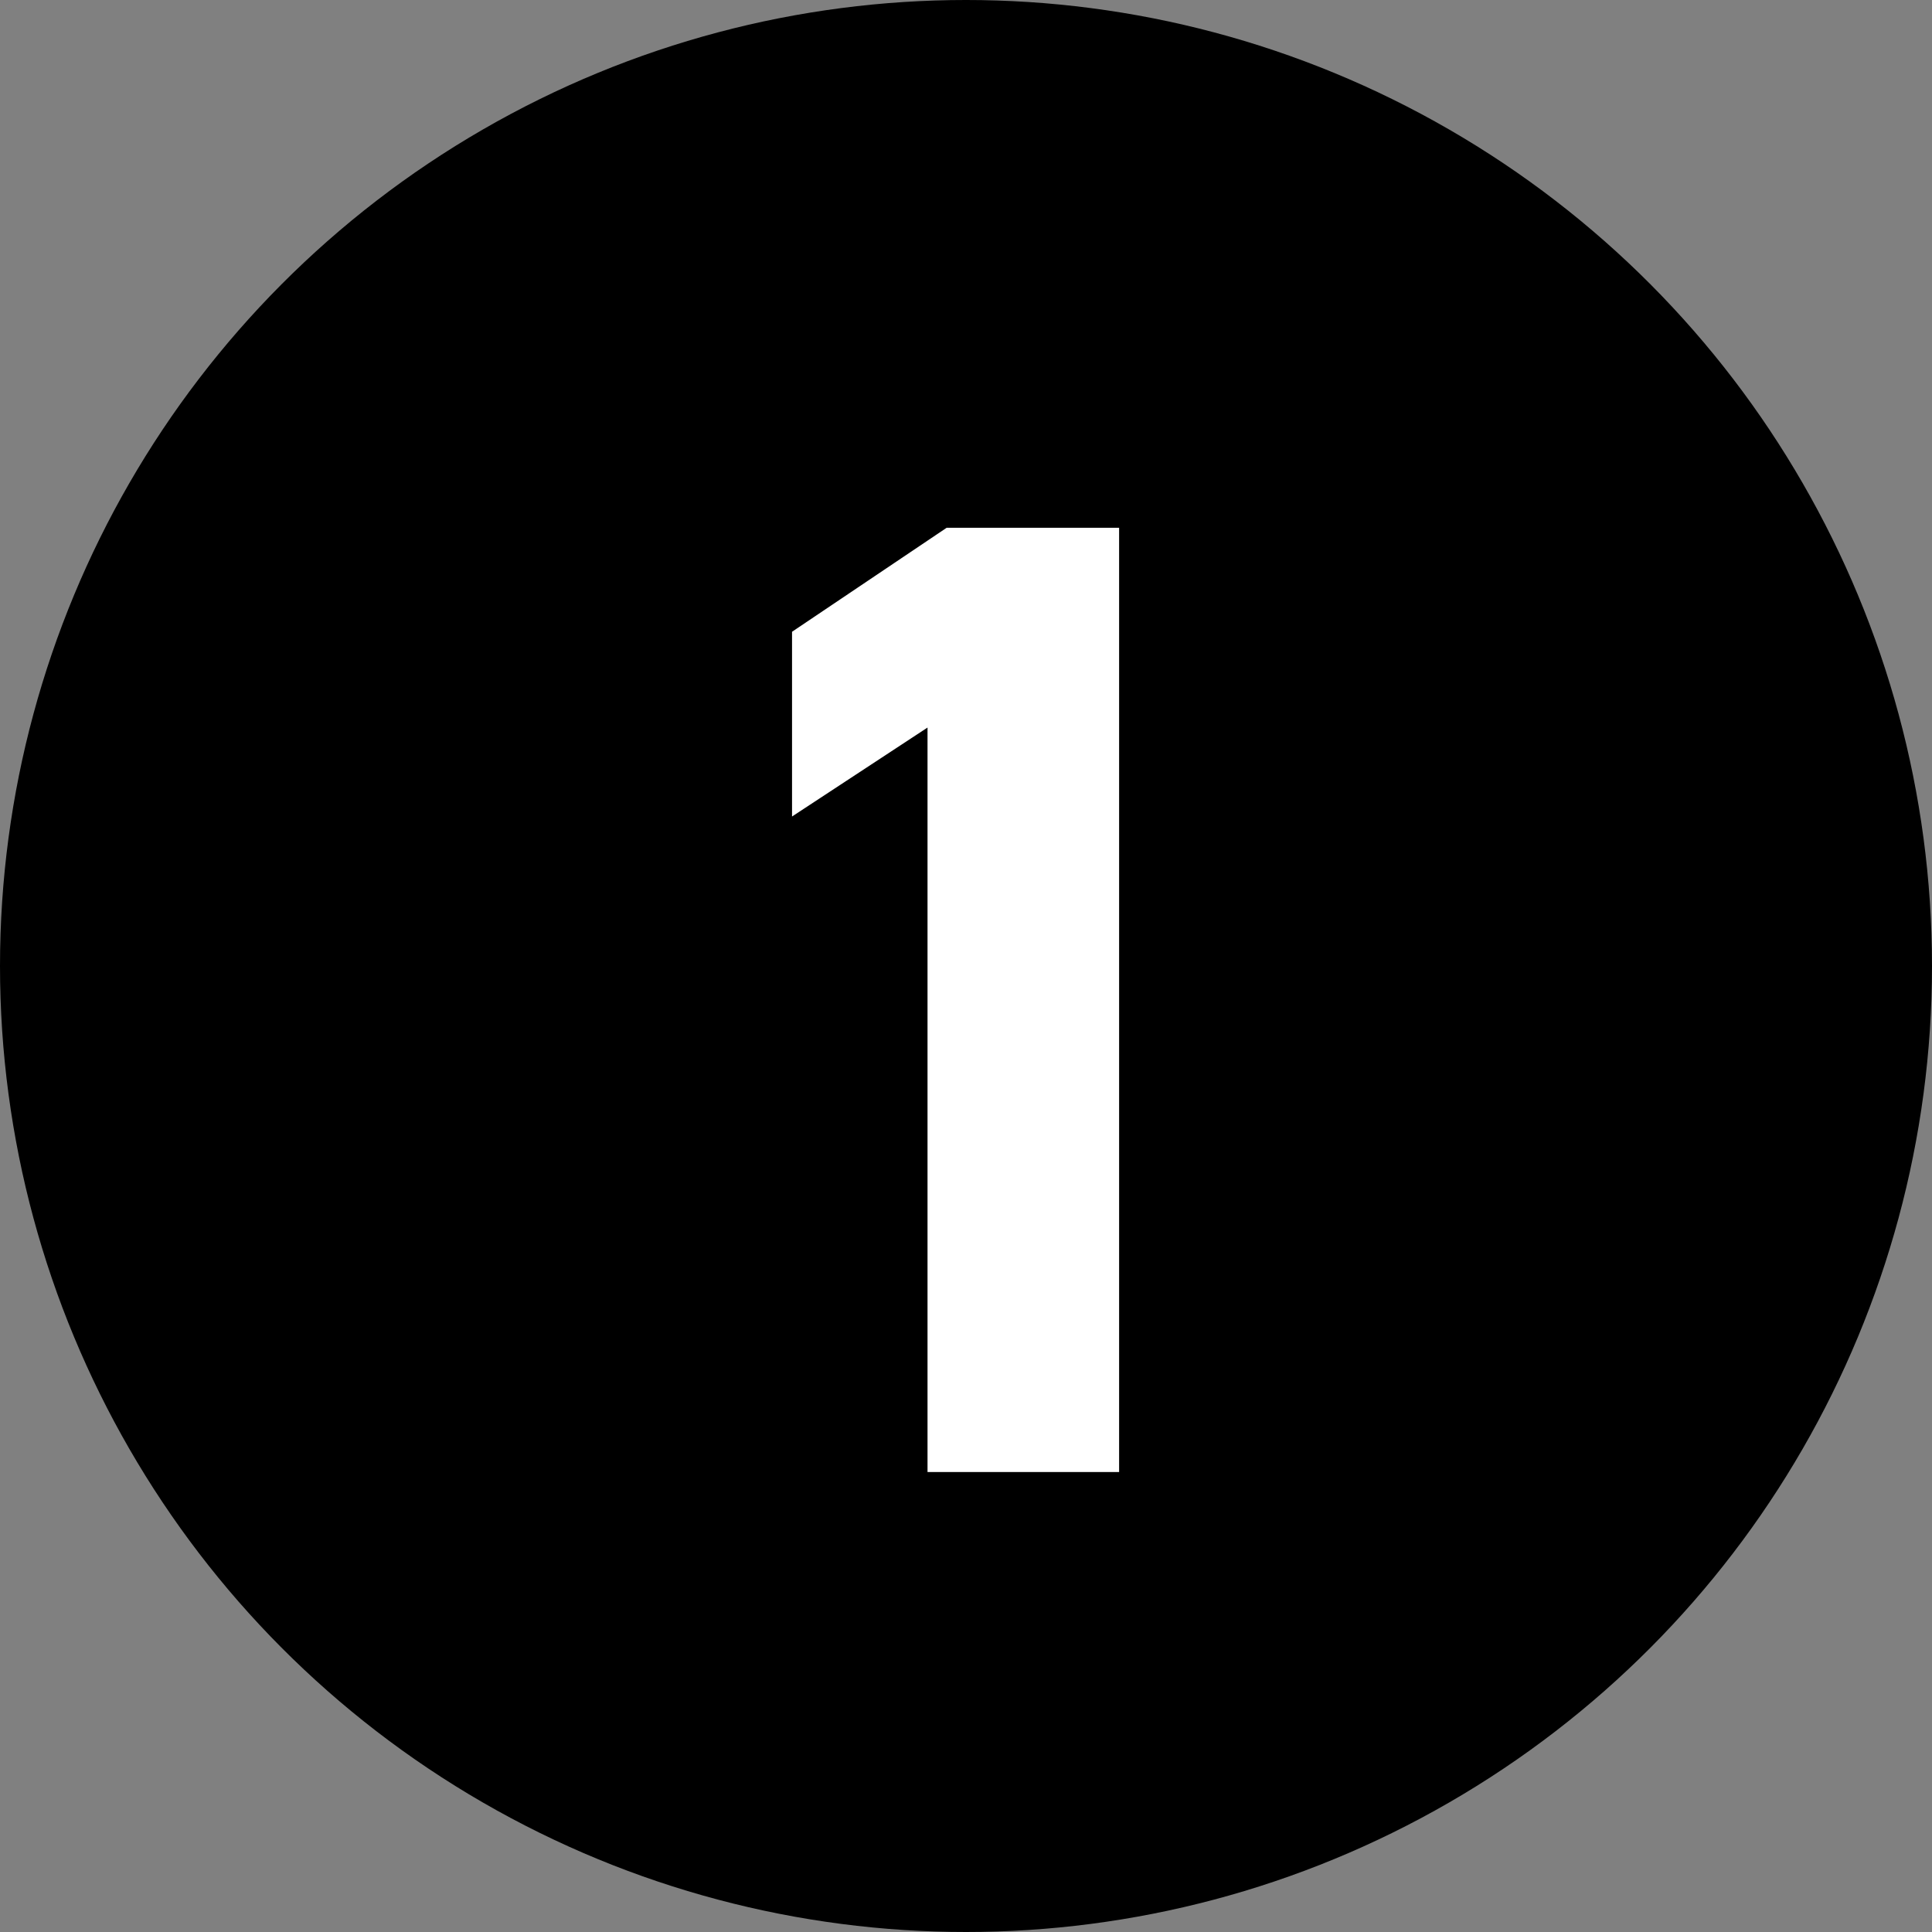
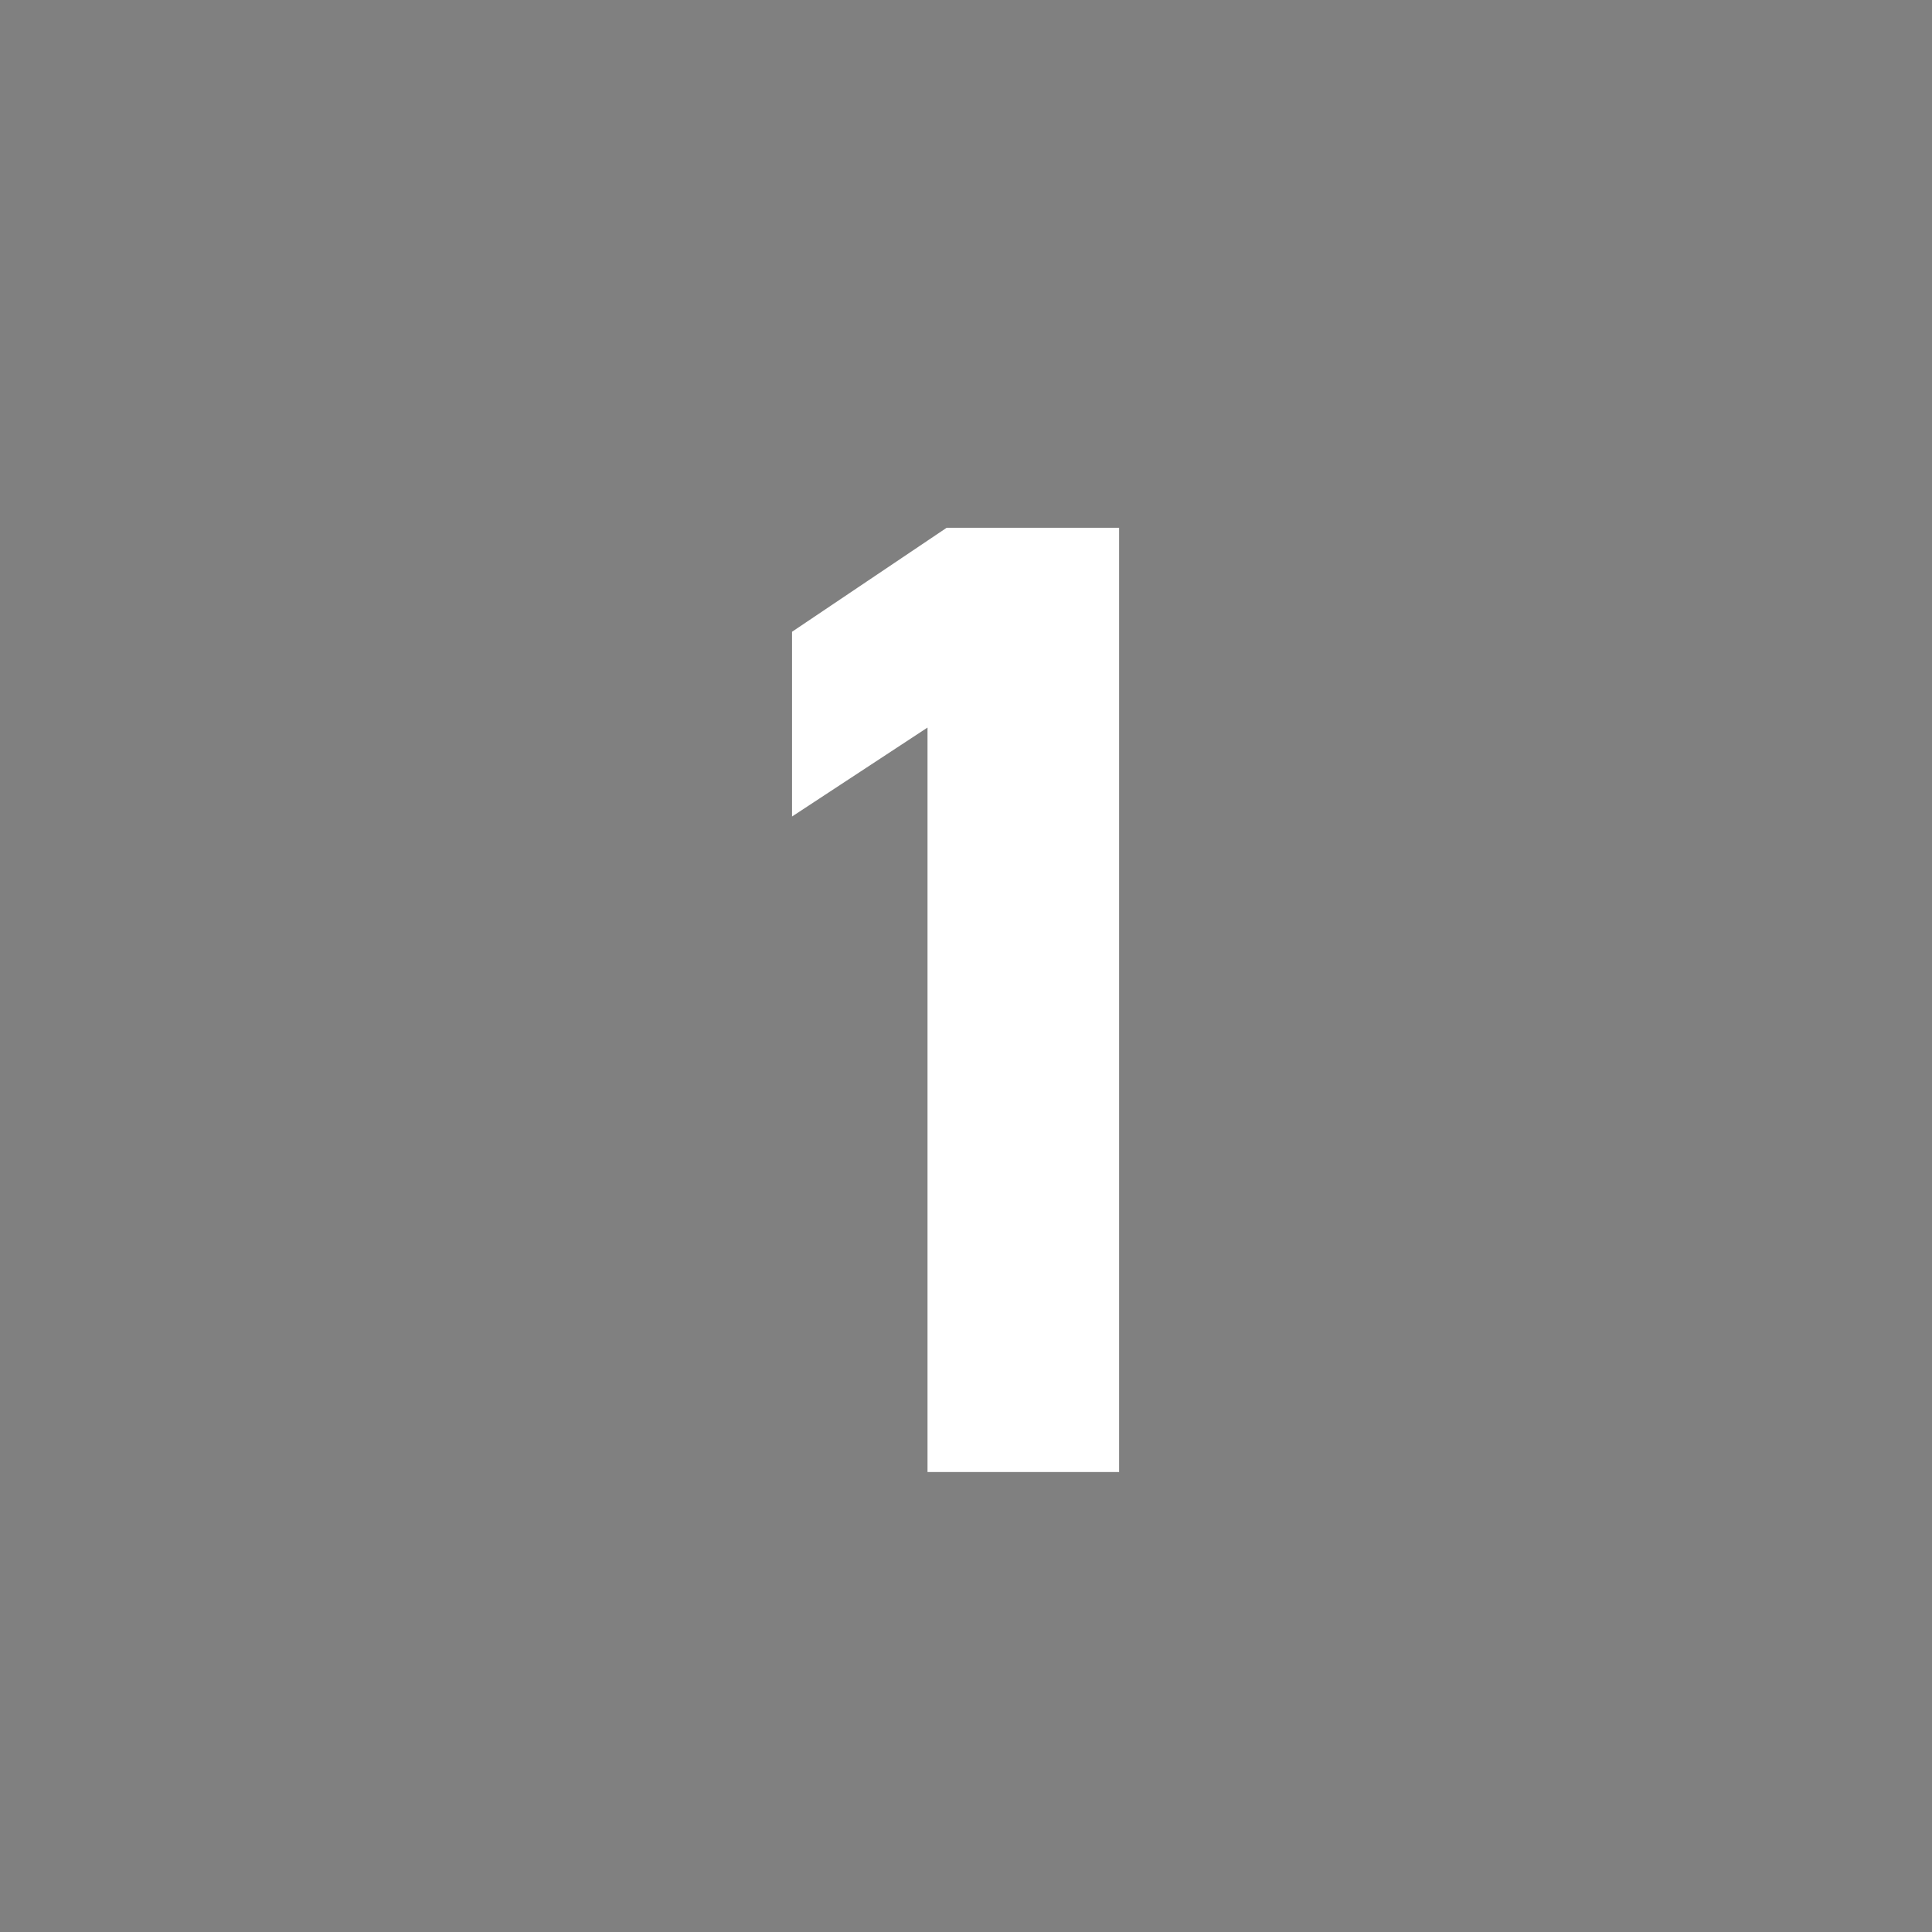
<svg xmlns="http://www.w3.org/2000/svg" width="24" height="24" viewBox="0 0 24 24" fill="none">
  <rect x="0" y="0" width="24" height="24" fill="#808080" stroke="none" />
-   <circle cx="12" cy="12" r="12" fill="black" />
-   <path d="M13.902 6.556V18.286H11.522V9.038L9.839 10.143V7.848L11.76 6.556H13.902Z" fill="white" />
+   <path d="M13.902 6.556V18.286H11.522V9.038L9.839 10.143V7.848L11.76 6.556Z" fill="white" />
</svg>